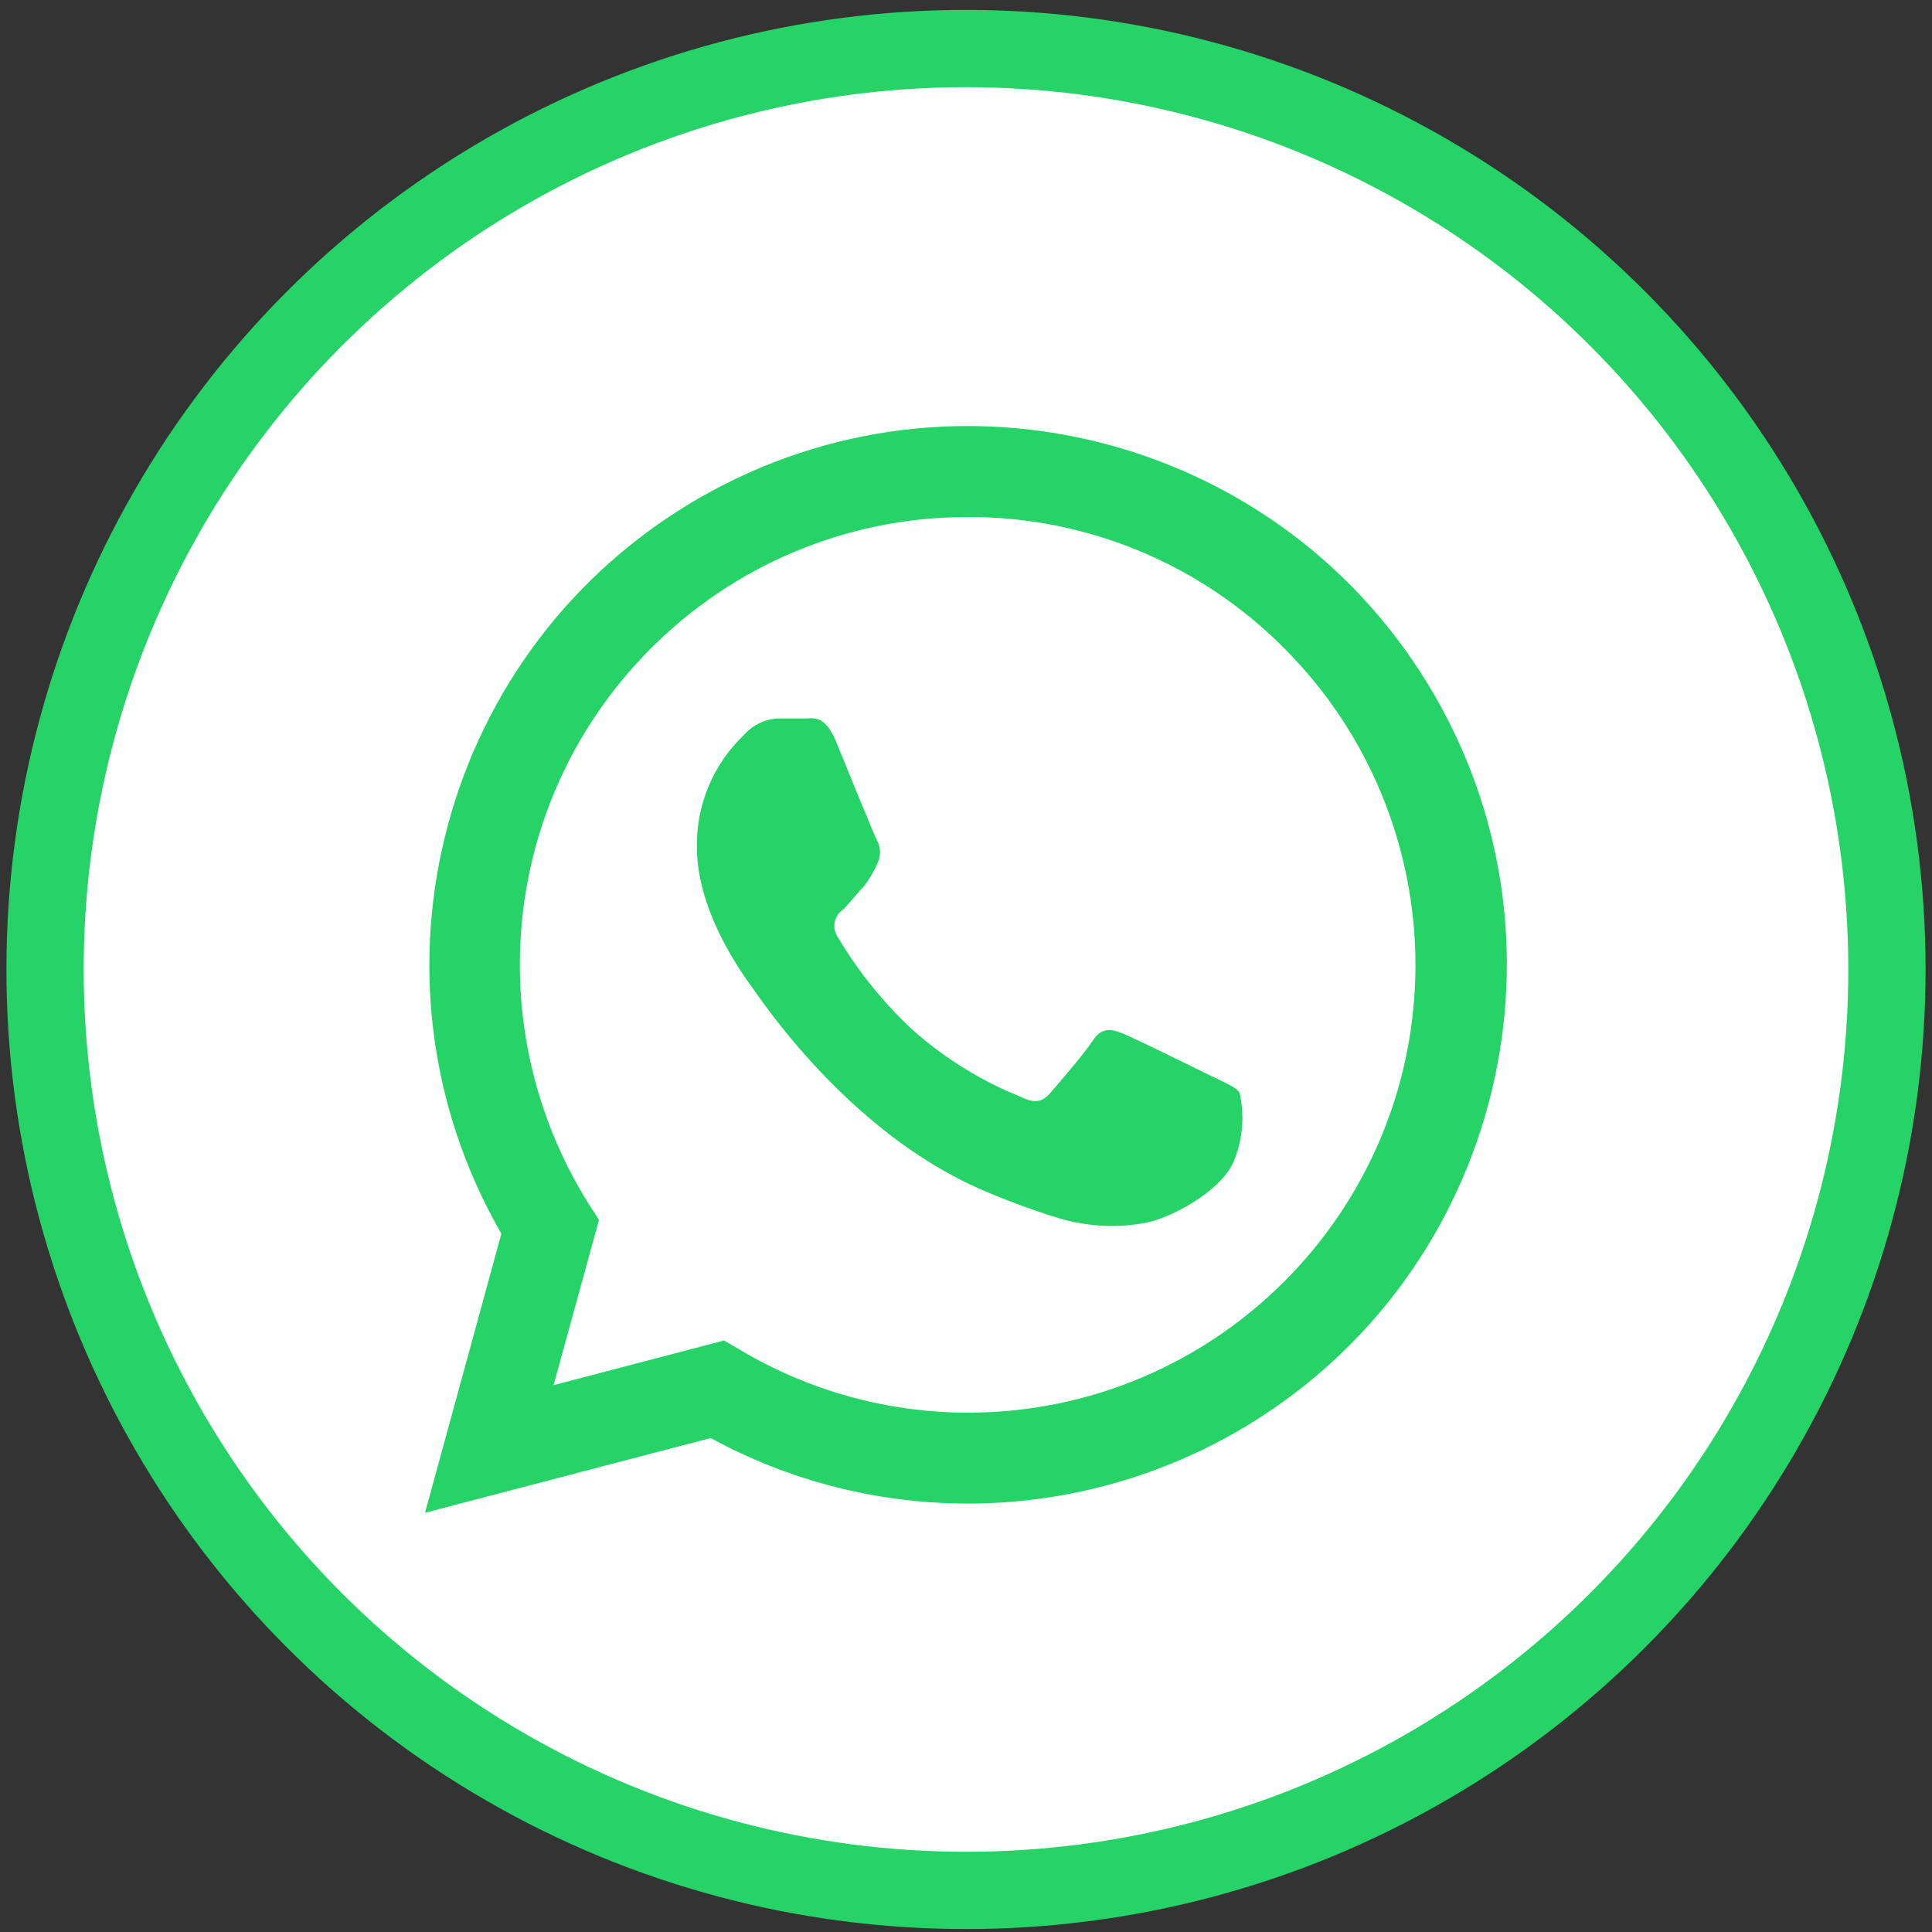
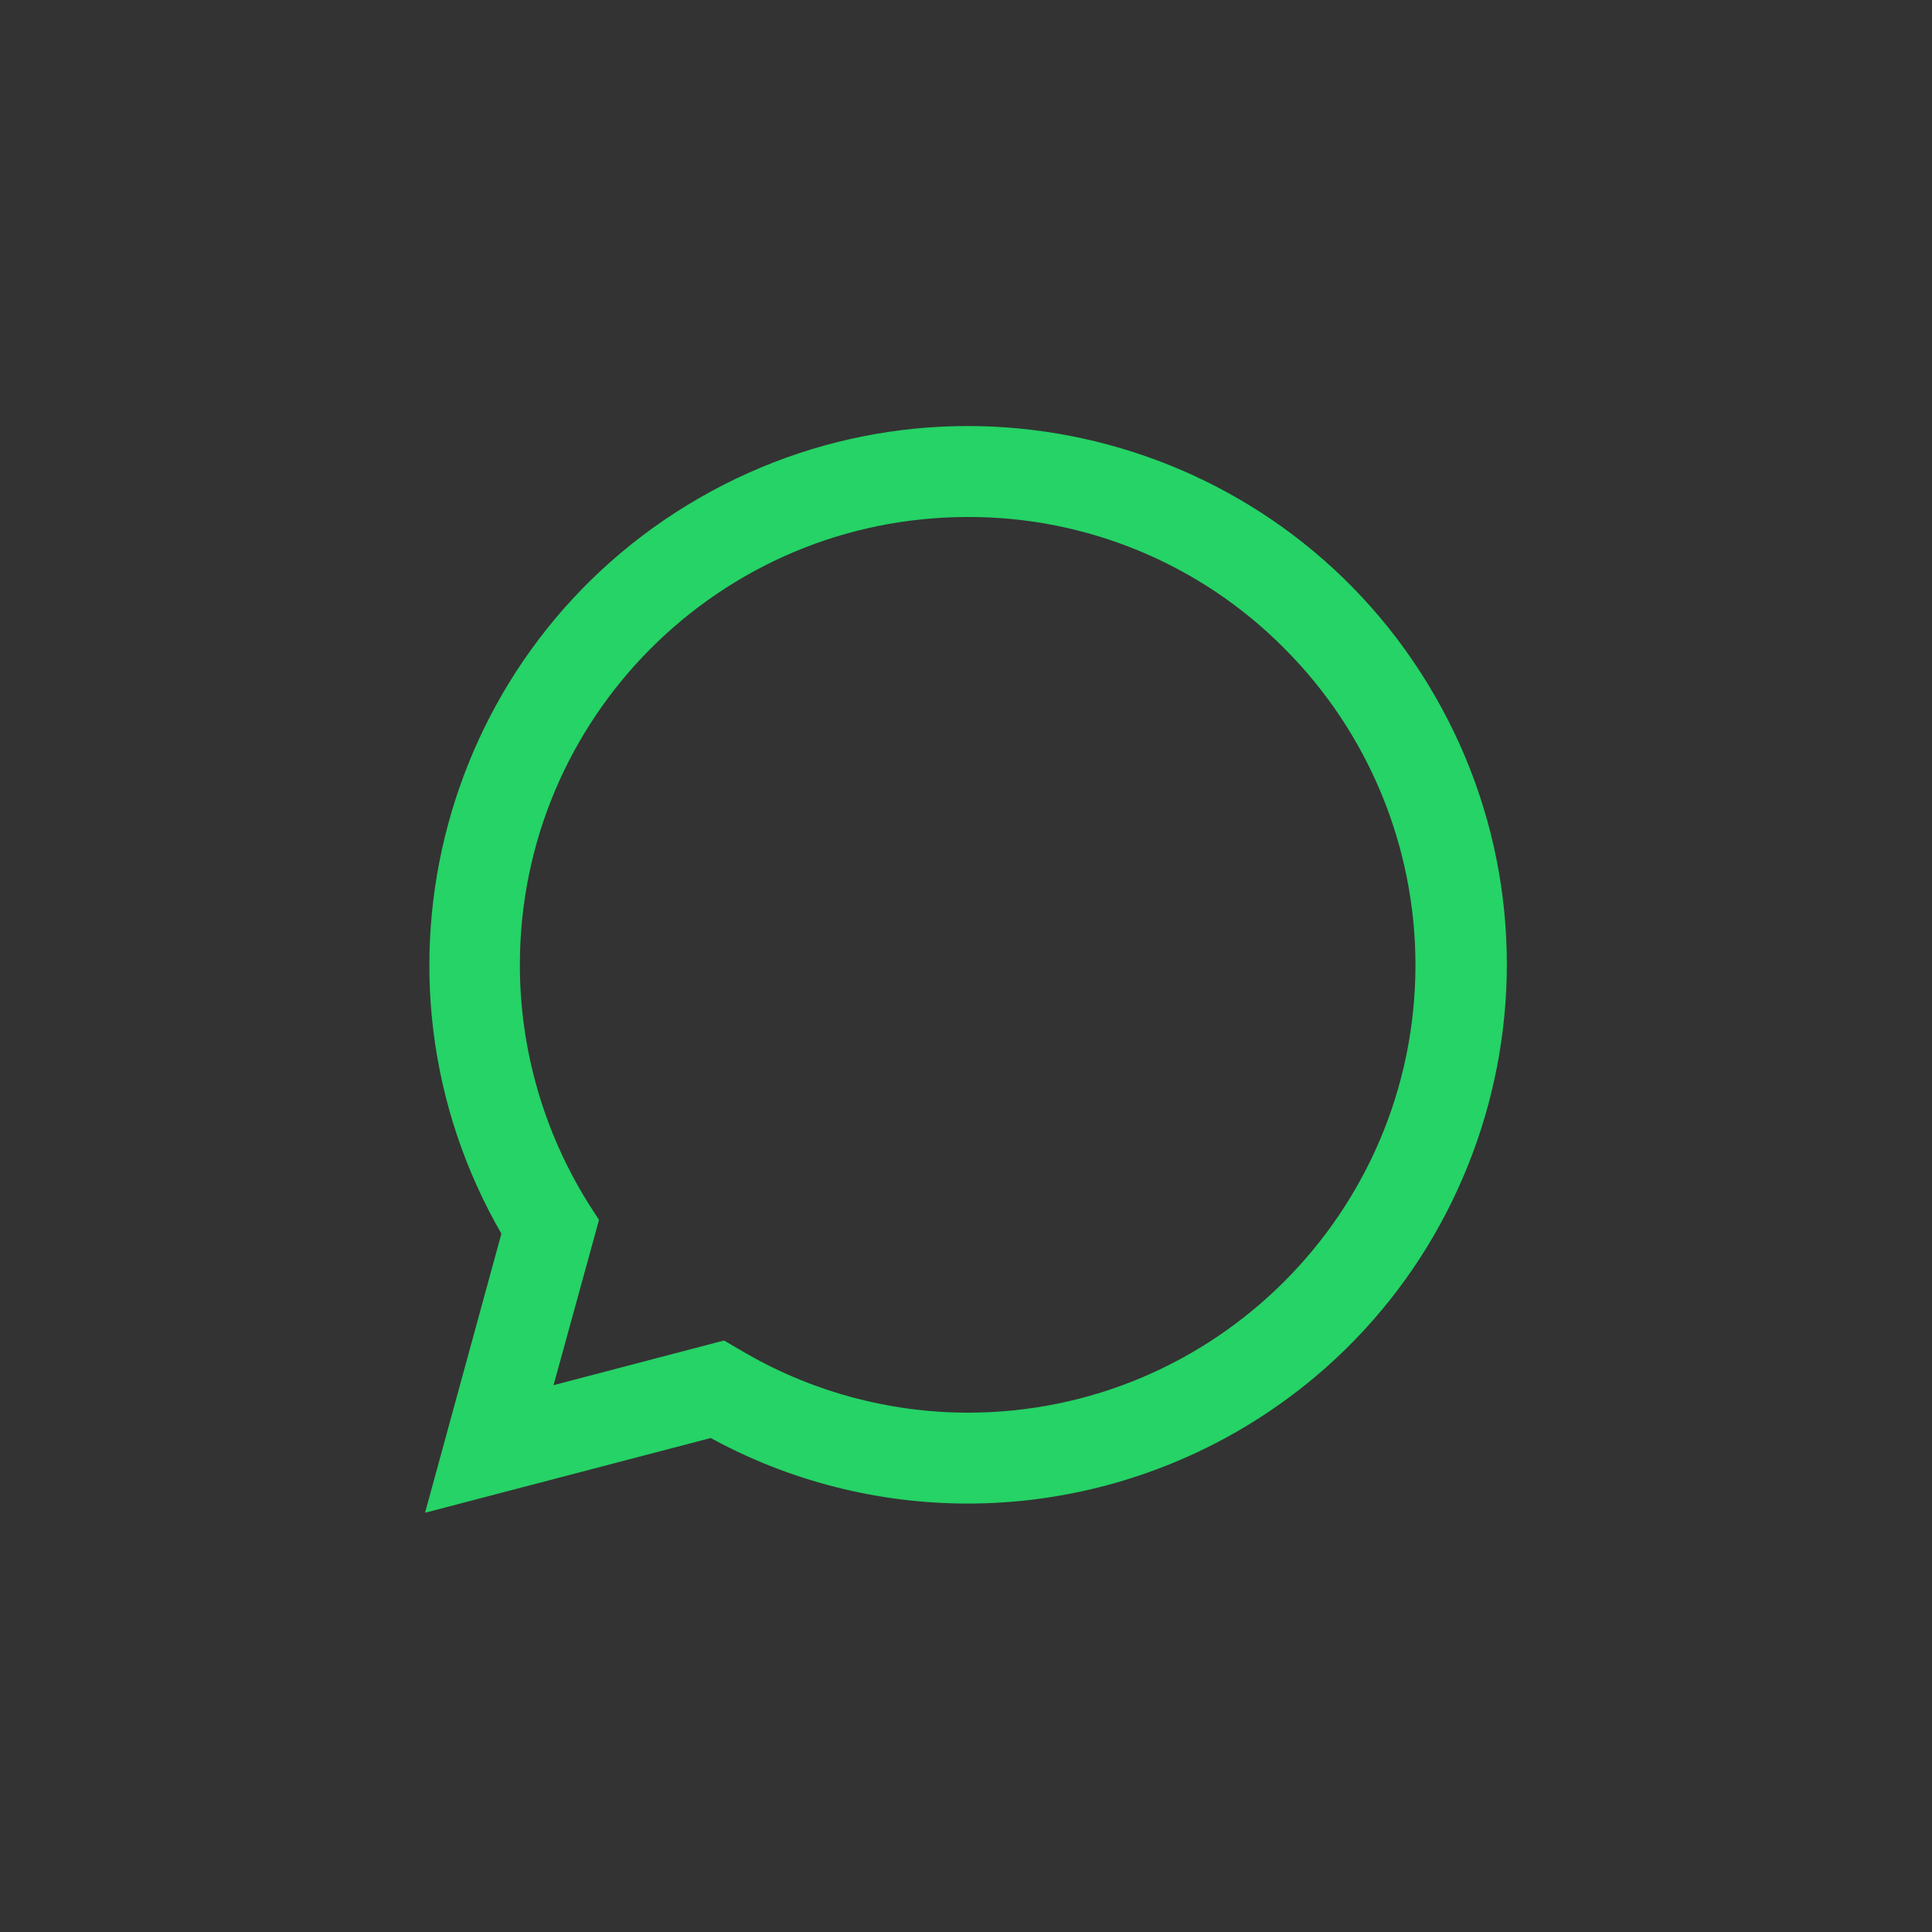
<svg xmlns="http://www.w3.org/2000/svg" version="1.1" id="Layer_1" x="0px" y="0px" width="25px" height="25px" viewBox="0 0 25 25" enable-background="new 0 0 25 25" xml:space="preserve">
  <rect x="0" y="0" width="25" height="25" fill="#333333" stroke="none" />
-   <circle fill="#FFFFFF" stroke="#25D366" stroke-miterlimit="10" cx="12.5" cy="12.545" r="11.917" />
  <g>
    <path fill="#25D366" d="M5.5,19.575l0.988-3.611C4.566,12.63,5.712,8.368,9.047,6.445c3.336-1.922,7.598-0.776,9.52,2.559   s0.774,7.598-2.56,9.52c-1.059,0.608-2.258,0.931-3.478,0.932c-1.164,0.001-2.312-0.29-3.332-0.848L5.5,19.575L5.5,19.575z    M9.369,17.346l0.211,0.123c0.89,0.53,1.905,0.809,2.942,0.811c3.199,0,5.792-2.594,5.794-5.792c0-1.537-0.611-3.012-1.697-4.098   c-1.082-1.092-2.559-1.705-4.095-1.7c-3.201,0-5.797,2.594-5.797,5.796c0,1.087,0.307,2.159,0.885,3.083l0.139,0.217l-0.588,2.138   L9.369,17.346L9.369,17.346z" />
-     <path fill="#25D366" d="M16.041,14.143c-0.043-0.074-0.158-0.117-0.332-0.203c-0.174-0.084-1.033-0.508-1.176-0.565   c-0.145-0.06-0.277-0.088-0.391,0.089c-0.117,0.178-0.451,0.563-0.556,0.684c-0.104,0.117-0.203,0.131-0.377,0.045   c-0.512-0.205-0.986-0.498-1.398-0.865c-0.381-0.353-0.707-0.759-0.972-1.205c-0.077-0.116-0.047-0.273,0.068-0.352   c0.003-0.002,0.006-0.004,0.008-0.006c0.08-0.08,0.173-0.203,0.263-0.294c0.069-0.09,0.129-0.19,0.174-0.295   c0.047-0.092,0.047-0.202,0-0.294c-0.045-0.085-0.393-0.943-0.535-1.29c-0.146-0.348-0.295-0.295-0.396-0.295H10.09   C9.913,9.297,9.745,9.376,9.626,9.511c-0.397,0.378-0.618,0.905-0.608,1.453c0,0.858,0.623,1.685,0.709,1.804   c0.086,0.116,1.229,1.873,2.978,2.628c0.322,0.14,0.654,0.262,0.995,0.367c0.354,0.105,0.729,0.131,1.096,0.065   c0.336-0.052,1.031-0.42,1.179-0.826C16.082,14.732,16.105,14.432,16.041,14.143z" />
  </g>
</svg>